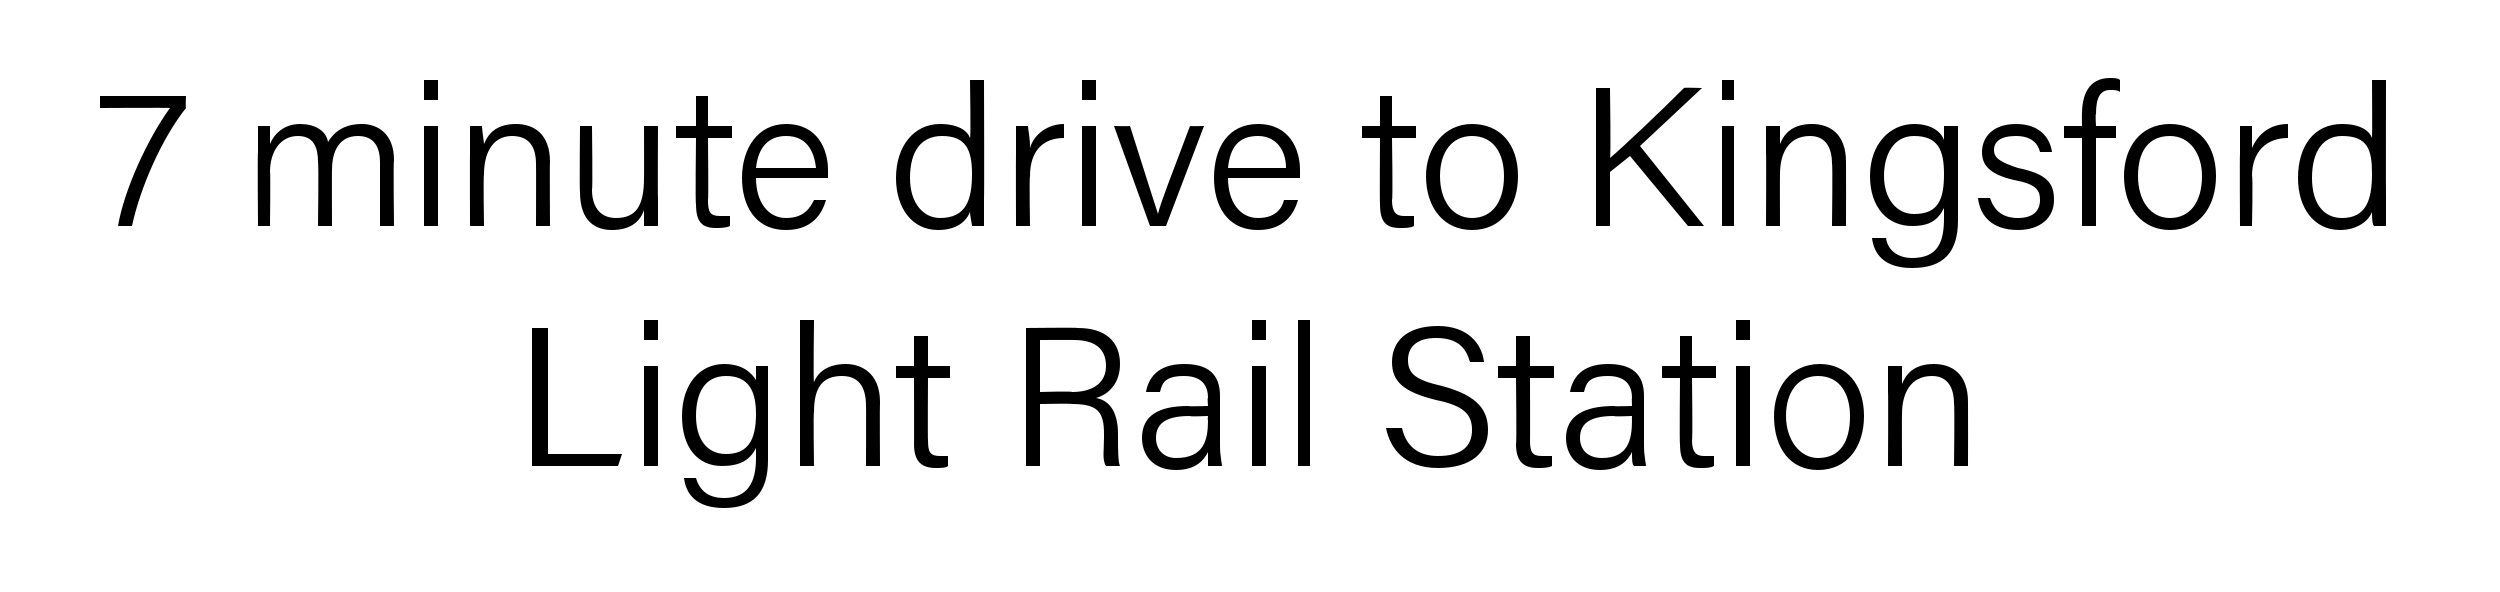
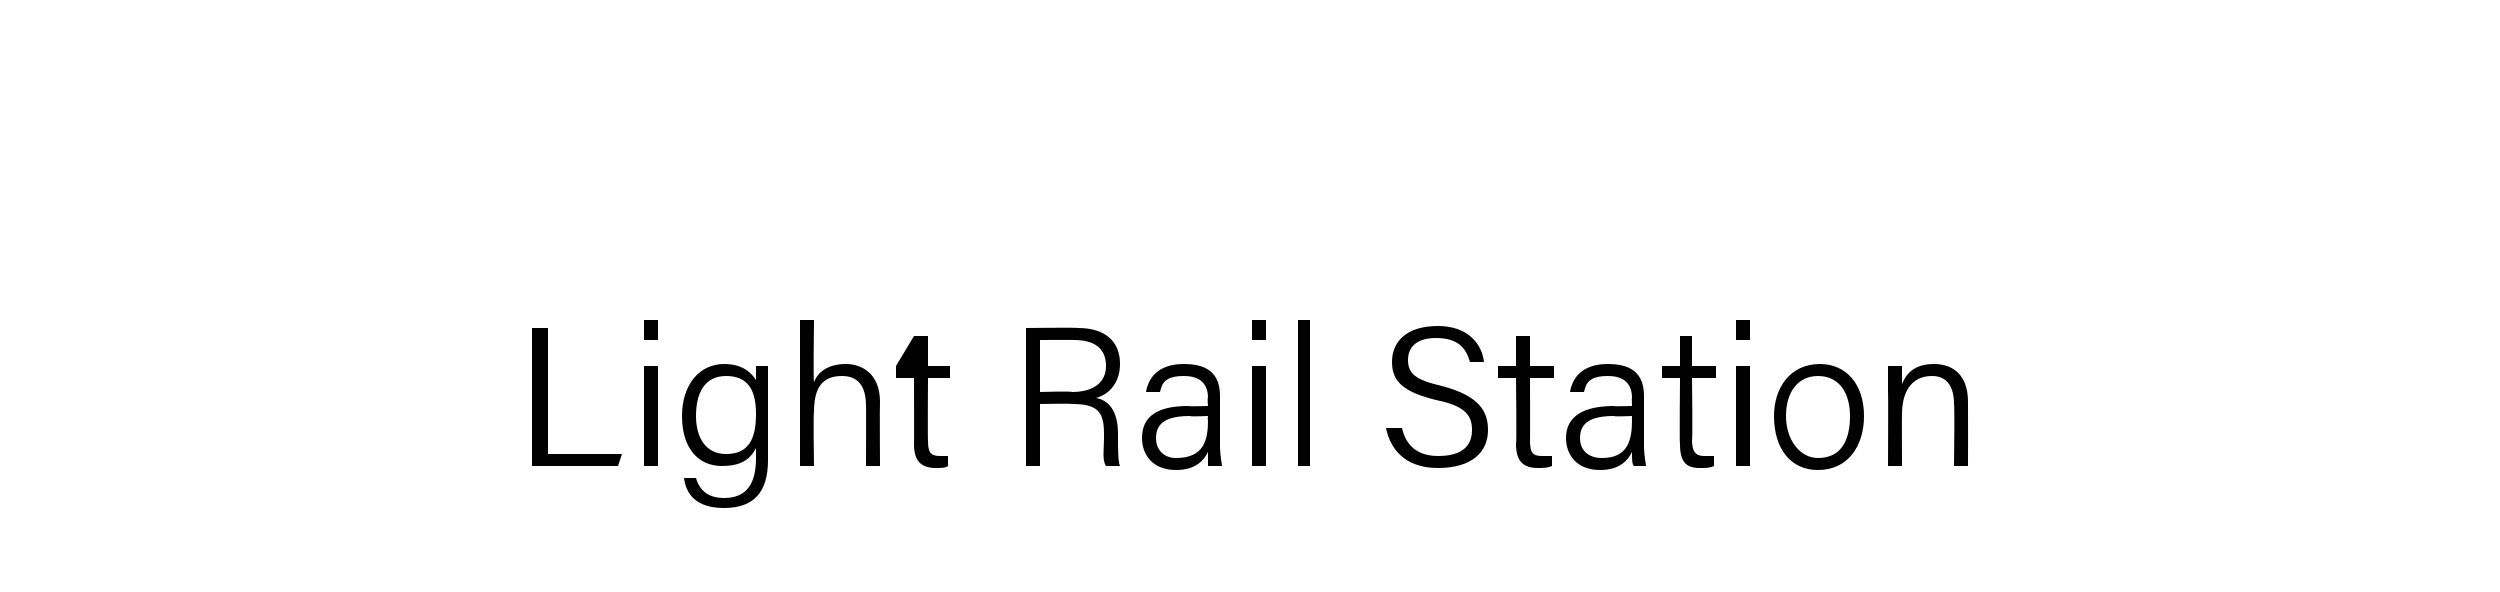
<svg xmlns="http://www.w3.org/2000/svg" version="1.1" width="125px" height="29.6px" viewBox="0 -4 125 29.6" style="top:-4px">
  <desc>7 minute drive to Kingsford Light Rail Station</desc>
  <defs />
  <g id="Polygon13995">
-     <path d="M 26.6 12.4 L 27.4 12.4 L 27.4 18.7 L 31.1 18.7 L 30.9 19.3 L 26.6 19.3 L 26.6 12.4 Z M 32.2 14.3 L 32.9 14.3 L 32.9 19.3 L 32.2 19.3 L 32.2 14.3 Z M 32.2 13 L 32.2 12 L 32.9 12 L 32.9 13 L 32.2 13 Z M 38.4 19 C 38.4 20.6 37.7 21.4 36.2 21.4 C 34.8 21.4 34.3 20.7 34.2 19.9 C 34.2 19.9 34.8 19.9 34.8 19.9 C 35 20.6 35.5 20.9 36.2 20.9 C 37.4 20.9 37.8 20.1 37.8 18.9 C 37.8 18.9 37.8 18.4 37.8 18.4 C 37.5 19 37 19.3 36.1 19.3 C 34.9 19.3 34.1 18.4 34.1 16.8 C 34.1 15.2 35 14.2 36.2 14.2 C 37.2 14.2 37.6 14.7 37.8 15 C 37.8 14.8 37.8 14.4 37.8 14.3 C 37.8 14.3 38.4 14.3 38.4 14.3 C 38.4 14.6 38.4 15.3 38.4 15.8 C 38.4 15.8 38.4 19 38.4 19 Z M 36.3 18.7 C 37.4 18.7 37.8 18 37.8 16.7 C 37.8 15.5 37.4 14.8 36.3 14.8 C 35.2 14.8 34.8 15.7 34.8 16.8 C 34.8 17.9 35.3 18.7 36.3 18.7 Z M 40.7 12 C 40.7 12 40.66 15.12 40.7 15.1 C 40.9 14.6 41.4 14.2 42.3 14.2 C 43 14.2 44 14.6 44 16.1 C 43.98 16.14 44 19.3 44 19.3 L 43.3 19.3 C 43.3 19.3 43.31 16.27 43.3 16.3 C 43.3 15.3 42.9 14.8 42.1 14.8 C 41.1 14.8 40.7 15.4 40.7 16.6 C 40.66 16.57 40.7 19.3 40.7 19.3 L 40 19.3 L 40 12 L 40.7 12 Z M 44.8 14.3 L 45.7 14.3 L 45.7 12.8 L 46.4 12.8 L 46.4 14.3 L 47.5 14.3 L 47.5 14.9 L 46.4 14.9 C 46.4 14.9 46.38 18.02 46.4 18 C 46.4 18.6 46.5 18.8 47 18.8 C 47.1 18.8 47.3 18.8 47.4 18.8 C 47.4 18.8 47.4 19.3 47.4 19.3 C 47.3 19.4 47 19.4 46.8 19.4 C 46.1 19.4 45.7 19.1 45.7 18.2 C 45.71 18.24 45.7 14.9 45.7 14.9 L 44.8 14.9 L 44.8 14.3 Z M 52 16.2 L 52 19.3 L 51.3 19.3 L 51.3 12.4 C 51.3 12.4 53.87 12.37 53.9 12.4 C 55.3 12.4 56 13.1 56 14.2 C 56 15.1 55.5 15.7 54.8 15.9 C 55.4 16 55.9 16.5 55.9 17.7 C 55.9 17.7 55.9 17.9 55.9 17.9 C 55.9 18.4 55.9 19.1 56 19.3 C 56 19.3 55.3 19.3 55.3 19.3 C 55.1 19 55.2 18.5 55.2 17.9 C 55.2 17.9 55.2 17.7 55.2 17.7 C 55.2 16.6 54.9 16.2 53.6 16.2 C 53.56 16.17 52 16.2 52 16.2 Z M 52 15.6 C 52 15.6 53.59 15.55 53.6 15.6 C 54.7 15.6 55.3 15.1 55.3 14.3 C 55.3 13.4 54.7 13 53.7 13 C 53.72 12.99 52 13 52 13 L 52 15.6 Z M 61 18.3 C 61 18.8 61.1 19.2 61.1 19.3 C 61.1 19.3 60.4 19.3 60.4 19.3 C 60.4 19.2 60.4 19 60.4 18.6 C 60.2 19 59.8 19.5 58.8 19.5 C 57.6 19.5 57.1 18.7 57.1 17.9 C 57.1 16.8 57.9 16.3 59.4 16.3 C 59.45 16.33 60.4 16.3 60.4 16.3 C 60.4 16.3 60.36 15.85 60.4 15.9 C 60.4 15.4 60.2 14.8 59.2 14.8 C 58.2 14.8 58.1 15.2 58 15.6 C 58 15.6 57.3 15.6 57.3 15.6 C 57.4 15 57.8 14.2 59.2 14.2 C 60.4 14.2 61 14.7 61 15.8 C 61 15.8 61 18.3 61 18.3 Z M 60.4 16.8 C 60.4 16.8 59.46 16.84 59.5 16.8 C 58.4 16.8 57.8 17.1 57.8 17.9 C 57.8 18.5 58.2 18.9 58.8 18.9 C 60.2 18.9 60.4 18 60.4 17 C 60.37 17.01 60.4 16.8 60.4 16.8 Z M 62.6 14.3 L 63.3 14.3 L 63.3 19.3 L 62.6 19.3 L 62.6 14.3 Z M 62.6 13 L 62.6 12 L 63.3 12 L 63.3 13 L 62.6 13 Z M 64.9 19.3 L 64.9 12 L 65.5 12 L 65.5 19.3 L 64.9 19.3 Z M 70.1 17.4 C 70.3 18.3 70.9 18.8 71.9 18.8 C 73.1 18.8 73.6 18.3 73.6 17.5 C 73.6 16.8 73.3 16.3 71.8 16 C 70.2 15.6 69.6 15.1 69.6 14.1 C 69.6 13.1 70.3 12.3 71.9 12.3 C 73.4 12.3 74.1 13.2 74.2 14.1 C 74.2 14.1 73.5 14.1 73.5 14.1 C 73.3 13.4 72.9 12.9 71.8 12.9 C 70.9 12.9 70.4 13.3 70.4 14 C 70.4 14.7 70.8 15 72.1 15.3 C 74 15.8 74.4 16.6 74.4 17.5 C 74.4 18.6 73.6 19.4 71.9 19.4 C 70.2 19.4 69.5 18.4 69.3 17.4 C 69.3 17.4 70.1 17.4 70.1 17.4 Z M 74.9 14.3 L 75.8 14.3 L 75.8 12.8 L 76.5 12.8 L 76.5 14.3 L 77.7 14.3 L 77.7 14.9 L 76.5 14.9 C 76.5 14.9 76.51 18.02 76.5 18 C 76.5 18.6 76.6 18.8 77.1 18.8 C 77.2 18.8 77.4 18.8 77.6 18.8 C 77.6 18.8 77.6 19.3 77.6 19.3 C 77.4 19.4 77.1 19.4 76.9 19.4 C 76.2 19.4 75.8 19.1 75.8 18.2 C 75.84 18.24 75.8 14.9 75.8 14.9 L 74.9 14.9 L 74.9 14.3 Z M 82.2 18.3 C 82.2 18.8 82.3 19.2 82.3 19.3 C 82.3 19.3 81.7 19.3 81.7 19.3 C 81.6 19.2 81.6 19 81.6 18.6 C 81.4 19 81 19.5 80 19.5 C 78.8 19.5 78.3 18.7 78.3 17.9 C 78.3 16.8 79.2 16.3 80.7 16.3 C 80.67 16.33 81.6 16.3 81.6 16.3 C 81.6 16.3 81.58 15.85 81.6 15.9 C 81.6 15.4 81.4 14.8 80.4 14.8 C 79.4 14.8 79.3 15.2 79.2 15.6 C 79.2 15.6 78.5 15.6 78.5 15.6 C 78.6 15 79 14.2 80.4 14.2 C 81.6 14.2 82.2 14.7 82.2 15.8 C 82.2 15.8 82.2 18.3 82.2 18.3 Z M 81.6 16.8 C 81.6 16.8 80.68 16.84 80.7 16.8 C 79.6 16.8 79 17.1 79 17.9 C 79 18.5 79.4 18.9 80.1 18.9 C 81.4 18.9 81.6 18 81.6 17 C 81.59 17.01 81.6 16.8 81.6 16.8 Z M 83.1 14.3 L 84 14.3 L 84 12.8 L 84.6 12.8 L 84.6 14.3 L 85.8 14.3 L 85.8 14.9 L 84.6 14.9 C 84.6 14.9 84.64 18.02 84.6 18 C 84.6 18.6 84.8 18.8 85.2 18.8 C 85.4 18.8 85.6 18.8 85.7 18.8 C 85.7 18.8 85.7 19.3 85.7 19.3 C 85.5 19.4 85.3 19.4 85 19.4 C 84.3 19.4 84 19.1 84 18.2 C 83.97 18.24 84 14.9 84 14.9 L 83.1 14.9 L 83.1 14.3 Z M 86.8 14.3 L 87.5 14.3 L 87.5 19.3 L 86.8 19.3 L 86.8 14.3 Z M 86.8 13 L 86.8 12 L 87.5 12 L 87.5 13 L 86.8 13 Z M 93.2 16.8 C 93.2 18.3 92.4 19.5 90.9 19.5 C 89.5 19.5 88.7 18.4 88.7 16.8 C 88.7 15.4 89.5 14.2 91 14.2 C 92.3 14.2 93.2 15.2 93.2 16.8 Z M 89.3 16.8 C 89.3 18 90 18.9 90.9 18.9 C 92 18.9 92.5 18.1 92.5 16.8 C 92.5 15.7 92 14.8 90.9 14.8 C 89.9 14.8 89.3 15.6 89.3 16.8 Z M 94.4 15.6 C 94.4 15.2 94.4 14.7 94.4 14.3 C 94.4 14.3 95.1 14.3 95.1 14.3 C 95.1 14.5 95.1 15.1 95.1 15.2 C 95.3 14.7 95.7 14.2 96.7 14.2 C 97.6 14.2 98.4 14.7 98.4 16.1 C 98.41 16.1 98.4 19.3 98.4 19.3 L 97.7 19.3 C 97.7 19.3 97.74 16.19 97.7 16.2 C 97.7 15.4 97.4 14.8 96.6 14.8 C 95.5 14.8 95.1 15.7 95.1 16.7 C 95.09 16.74 95.1 19.3 95.1 19.3 L 94.4 19.3 C 94.4 19.3 94.42 15.59 94.4 15.6 Z " stroke="none" fill="#000" />
+     <path d="M 26.6 12.4 L 27.4 12.4 L 27.4 18.7 L 31.1 18.7 L 30.9 19.3 L 26.6 19.3 L 26.6 12.4 Z M 32.2 14.3 L 32.9 14.3 L 32.9 19.3 L 32.2 19.3 L 32.2 14.3 Z M 32.2 13 L 32.2 12 L 32.9 12 L 32.9 13 L 32.2 13 Z M 38.4 19 C 38.4 20.6 37.7 21.4 36.2 21.4 C 34.8 21.4 34.3 20.7 34.2 19.9 C 34.2 19.9 34.8 19.9 34.8 19.9 C 35 20.6 35.5 20.9 36.2 20.9 C 37.4 20.9 37.8 20.1 37.8 18.9 C 37.8 18.9 37.8 18.4 37.8 18.4 C 37.5 19 37 19.3 36.1 19.3 C 34.9 19.3 34.1 18.4 34.1 16.8 C 34.1 15.2 35 14.2 36.2 14.2 C 37.2 14.2 37.6 14.7 37.8 15 C 37.8 14.8 37.8 14.4 37.8 14.3 C 37.8 14.3 38.4 14.3 38.4 14.3 C 38.4 14.6 38.4 15.3 38.4 15.8 C 38.4 15.8 38.4 19 38.4 19 Z M 36.3 18.7 C 37.4 18.7 37.8 18 37.8 16.7 C 37.8 15.5 37.4 14.8 36.3 14.8 C 35.2 14.8 34.8 15.7 34.8 16.8 C 34.8 17.9 35.3 18.7 36.3 18.7 Z M 40.7 12 C 40.7 12 40.66 15.12 40.7 15.1 C 40.9 14.6 41.4 14.2 42.3 14.2 C 43 14.2 44 14.6 44 16.1 C 43.98 16.14 44 19.3 44 19.3 L 43.3 19.3 C 43.3 19.3 43.31 16.27 43.3 16.3 C 43.3 15.3 42.9 14.8 42.1 14.8 C 41.1 14.8 40.7 15.4 40.7 16.6 C 40.66 16.57 40.7 19.3 40.7 19.3 L 40 19.3 L 40 12 L 40.7 12 Z M 44.8 14.3 L 45.7 12.8 L 46.4 12.8 L 46.4 14.3 L 47.5 14.3 L 47.5 14.9 L 46.4 14.9 C 46.4 14.9 46.38 18.02 46.4 18 C 46.4 18.6 46.5 18.8 47 18.8 C 47.1 18.8 47.3 18.8 47.4 18.8 C 47.4 18.8 47.4 19.3 47.4 19.3 C 47.3 19.4 47 19.4 46.8 19.4 C 46.1 19.4 45.7 19.1 45.7 18.2 C 45.71 18.24 45.7 14.9 45.7 14.9 L 44.8 14.9 L 44.8 14.3 Z M 52 16.2 L 52 19.3 L 51.3 19.3 L 51.3 12.4 C 51.3 12.4 53.87 12.37 53.9 12.4 C 55.3 12.4 56 13.1 56 14.2 C 56 15.1 55.5 15.7 54.8 15.9 C 55.4 16 55.9 16.5 55.9 17.7 C 55.9 17.7 55.9 17.9 55.9 17.9 C 55.9 18.4 55.9 19.1 56 19.3 C 56 19.3 55.3 19.3 55.3 19.3 C 55.1 19 55.2 18.5 55.2 17.9 C 55.2 17.9 55.2 17.7 55.2 17.7 C 55.2 16.6 54.9 16.2 53.6 16.2 C 53.56 16.17 52 16.2 52 16.2 Z M 52 15.6 C 52 15.6 53.59 15.55 53.6 15.6 C 54.7 15.6 55.3 15.1 55.3 14.3 C 55.3 13.4 54.7 13 53.7 13 C 53.72 12.99 52 13 52 13 L 52 15.6 Z M 61 18.3 C 61 18.8 61.1 19.2 61.1 19.3 C 61.1 19.3 60.4 19.3 60.4 19.3 C 60.4 19.2 60.4 19 60.4 18.6 C 60.2 19 59.8 19.5 58.8 19.5 C 57.6 19.5 57.1 18.7 57.1 17.9 C 57.1 16.8 57.9 16.3 59.4 16.3 C 59.45 16.33 60.4 16.3 60.4 16.3 C 60.4 16.3 60.36 15.85 60.4 15.9 C 60.4 15.4 60.2 14.8 59.2 14.8 C 58.2 14.8 58.1 15.2 58 15.6 C 58 15.6 57.3 15.6 57.3 15.6 C 57.4 15 57.8 14.2 59.2 14.2 C 60.4 14.2 61 14.7 61 15.8 C 61 15.8 61 18.3 61 18.3 Z M 60.4 16.8 C 60.4 16.8 59.46 16.84 59.5 16.8 C 58.4 16.8 57.8 17.1 57.8 17.9 C 57.8 18.5 58.2 18.9 58.8 18.9 C 60.2 18.9 60.4 18 60.4 17 C 60.37 17.01 60.4 16.8 60.4 16.8 Z M 62.6 14.3 L 63.3 14.3 L 63.3 19.3 L 62.6 19.3 L 62.6 14.3 Z M 62.6 13 L 62.6 12 L 63.3 12 L 63.3 13 L 62.6 13 Z M 64.9 19.3 L 64.9 12 L 65.5 12 L 65.5 19.3 L 64.9 19.3 Z M 70.1 17.4 C 70.3 18.3 70.9 18.8 71.9 18.8 C 73.1 18.8 73.6 18.3 73.6 17.5 C 73.6 16.8 73.3 16.3 71.8 16 C 70.2 15.6 69.6 15.1 69.6 14.1 C 69.6 13.1 70.3 12.3 71.9 12.3 C 73.4 12.3 74.1 13.2 74.2 14.1 C 74.2 14.1 73.5 14.1 73.5 14.1 C 73.3 13.4 72.9 12.9 71.8 12.9 C 70.9 12.9 70.4 13.3 70.4 14 C 70.4 14.7 70.8 15 72.1 15.3 C 74 15.8 74.4 16.6 74.4 17.5 C 74.4 18.6 73.6 19.4 71.9 19.4 C 70.2 19.4 69.5 18.4 69.3 17.4 C 69.3 17.4 70.1 17.4 70.1 17.4 Z M 74.9 14.3 L 75.8 14.3 L 75.8 12.8 L 76.5 12.8 L 76.5 14.3 L 77.7 14.3 L 77.7 14.9 L 76.5 14.9 C 76.5 14.9 76.51 18.02 76.5 18 C 76.5 18.6 76.6 18.8 77.1 18.8 C 77.2 18.8 77.4 18.8 77.6 18.8 C 77.6 18.8 77.6 19.3 77.6 19.3 C 77.4 19.4 77.1 19.4 76.9 19.4 C 76.2 19.4 75.8 19.1 75.8 18.2 C 75.84 18.24 75.8 14.9 75.8 14.9 L 74.9 14.9 L 74.9 14.3 Z M 82.2 18.3 C 82.2 18.8 82.3 19.2 82.3 19.3 C 82.3 19.3 81.7 19.3 81.7 19.3 C 81.6 19.2 81.6 19 81.6 18.6 C 81.4 19 81 19.5 80 19.5 C 78.8 19.5 78.3 18.7 78.3 17.9 C 78.3 16.8 79.2 16.3 80.7 16.3 C 80.67 16.33 81.6 16.3 81.6 16.3 C 81.6 16.3 81.58 15.85 81.6 15.9 C 81.6 15.4 81.4 14.8 80.4 14.8 C 79.4 14.8 79.3 15.2 79.2 15.6 C 79.2 15.6 78.5 15.6 78.5 15.6 C 78.6 15 79 14.2 80.4 14.2 C 81.6 14.2 82.2 14.7 82.2 15.8 C 82.2 15.8 82.2 18.3 82.2 18.3 Z M 81.6 16.8 C 81.6 16.8 80.68 16.84 80.7 16.8 C 79.6 16.8 79 17.1 79 17.9 C 79 18.5 79.4 18.9 80.1 18.9 C 81.4 18.9 81.6 18 81.6 17 C 81.59 17.01 81.6 16.8 81.6 16.8 Z M 83.1 14.3 L 84 14.3 L 84 12.8 L 84.6 12.8 L 84.6 14.3 L 85.8 14.3 L 85.8 14.9 L 84.6 14.9 C 84.6 14.9 84.64 18.02 84.6 18 C 84.6 18.6 84.8 18.8 85.2 18.8 C 85.4 18.8 85.6 18.8 85.7 18.8 C 85.7 18.8 85.7 19.3 85.7 19.3 C 85.5 19.4 85.3 19.4 85 19.4 C 84.3 19.4 84 19.1 84 18.2 C 83.97 18.24 84 14.9 84 14.9 L 83.1 14.9 L 83.1 14.3 Z M 86.8 14.3 L 87.5 14.3 L 87.5 19.3 L 86.8 19.3 L 86.8 14.3 Z M 86.8 13 L 86.8 12 L 87.5 12 L 87.5 13 L 86.8 13 Z M 93.2 16.8 C 93.2 18.3 92.4 19.5 90.9 19.5 C 89.5 19.5 88.7 18.4 88.7 16.8 C 88.7 15.4 89.5 14.2 91 14.2 C 92.3 14.2 93.2 15.2 93.2 16.8 Z M 89.3 16.8 C 89.3 18 90 18.9 90.9 18.9 C 92 18.9 92.5 18.1 92.5 16.8 C 92.5 15.7 92 14.8 90.9 14.8 C 89.9 14.8 89.3 15.6 89.3 16.8 Z M 94.4 15.6 C 94.4 15.2 94.4 14.7 94.4 14.3 C 94.4 14.3 95.1 14.3 95.1 14.3 C 95.1 14.5 95.1 15.1 95.1 15.2 C 95.3 14.7 95.7 14.2 96.7 14.2 C 97.6 14.2 98.4 14.7 98.4 16.1 C 98.41 16.1 98.4 19.3 98.4 19.3 L 97.7 19.3 C 97.7 19.3 97.74 16.19 97.7 16.2 C 97.7 15.4 97.4 14.8 96.6 14.8 C 95.5 14.8 95.1 15.7 95.1 16.7 C 95.09 16.74 95.1 19.3 95.1 19.3 L 94.4 19.3 C 94.4 19.3 94.42 15.59 94.4 15.6 Z " stroke="none" fill="#000" />
  </g>
  <g id="Polygon13994">
-     <path d="M 9.3 0.8 C 9.3 0.8 9.27 1.36 9.3 1.4 C 8.1 2.9 7 5.4 6.6 7.3 C 6.6 7.3 5.9 7.3 5.9 7.3 C 6.2 5.5 7.4 2.9 8.5 1.4 C 8.54 1.38 5 1.4 5 1.4 L 5 0.8 L 9.3 0.8 Z M 12.9 3.6 C 12.9 3.2 12.9 2.7 12.9 2.3 C 12.9 2.3 13.5 2.3 13.5 2.3 C 13.5 2.5 13.5 2.9 13.5 3.2 C 13.7 2.7 14.2 2.2 15 2.2 C 15.7 2.2 16.3 2.5 16.4 3.1 C 16.7 2.6 17.2 2.2 18.1 2.2 C 18.9 2.2 19.7 2.7 19.7 4 C 19.66 4.04 19.7 7.3 19.7 7.3 L 19 7.3 C 19 7.3 19 4.12 19 4.1 C 19 3.5 18.8 2.8 17.9 2.8 C 17 2.8 16.6 3.5 16.6 4.5 C 16.59 4.46 16.6 7.3 16.6 7.3 L 15.9 7.3 C 15.9 7.3 15.94 4.14 15.9 4.1 C 15.9 3.4 15.7 2.8 14.9 2.8 C 14 2.8 13.5 3.6 13.5 4.6 C 13.53 4.57 13.5 7.3 13.5 7.3 L 12.9 7.3 C 12.9 7.3 12.87 3.62 12.9 3.6 Z M 21.2 2.3 L 21.9 2.3 L 21.9 7.3 L 21.2 7.3 L 21.2 2.3 Z M 21.2 1 L 21.2 0 L 21.9 0 L 21.9 1 L 21.2 1 Z M 23.5 3.6 C 23.5 3.2 23.5 2.7 23.5 2.3 C 23.5 2.3 24.1 2.3 24.1 2.3 C 24.1 2.5 24.2 3.1 24.2 3.2 C 24.4 2.7 24.8 2.2 25.8 2.2 C 26.7 2.2 27.5 2.7 27.5 4.1 C 27.48 4.1 27.5 7.3 27.5 7.3 L 26.8 7.3 C 26.8 7.3 26.81 4.19 26.8 4.2 C 26.8 3.4 26.5 2.8 25.6 2.8 C 24.6 2.8 24.2 3.7 24.2 4.7 C 24.16 4.74 24.2 7.3 24.2 7.3 L 23.5 7.3 C 23.5 7.3 23.49 3.59 23.5 3.6 Z M 32.9 5.9 C 32.9 6.4 32.9 7.1 32.9 7.3 C 32.9 7.3 32.2 7.3 32.2 7.3 C 32.2 7.2 32.2 6.9 32.2 6.5 C 32 7.1 31.5 7.5 30.6 7.5 C 29.8 7.5 29 7.1 29 5.6 C 28.97 5.64 29 2.3 29 2.3 L 29.6 2.3 C 29.6 2.3 29.64 5.49 29.6 5.5 C 29.6 6.2 29.9 6.9 30.8 6.9 C 31.8 6.9 32.2 6.3 32.2 4.9 C 32.21 4.92 32.2 2.3 32.2 2.3 L 32.9 2.3 C 32.9 2.3 32.88 5.88 32.9 5.9 Z M 33.8 2.3 L 34.8 2.3 L 34.8 0.8 L 35.4 0.8 L 35.4 2.3 L 36.6 2.3 L 36.6 2.9 L 35.4 2.9 C 35.4 2.9 35.43 6.02 35.4 6 C 35.4 6.6 35.5 6.8 36 6.8 C 36.2 6.8 36.3 6.8 36.5 6.8 C 36.5 6.8 36.5 7.3 36.5 7.3 C 36.3 7.4 36 7.4 35.8 7.4 C 35.1 7.4 34.8 7.1 34.8 6.2 C 34.76 6.24 34.8 2.9 34.8 2.9 L 33.8 2.9 L 33.8 2.3 Z M 37.8 4.9 C 37.8 6.1 38.4 6.9 39.3 6.9 C 40.2 6.9 40.5 6.4 40.7 6 C 40.7 6 41.3 6 41.3 6 C 41.1 6.7 40.6 7.5 39.3 7.5 C 37.7 7.5 37.1 6.2 37.1 4.9 C 37.1 3.4 37.9 2.2 39.3 2.2 C 40.9 2.2 41.4 3.5 41.4 4.5 C 41.4 4.7 41.4 4.8 41.4 4.9 C 41.4 4.9 37.8 4.9 37.8 4.9 Z M 40.8 4.4 C 40.7 3.5 40.3 2.8 39.3 2.8 C 38.4 2.8 37.9 3.4 37.8 4.4 C 37.8 4.4 40.8 4.4 40.8 4.4 Z M 49.2 0 C 49.2 0 49.22 5.91 49.2 5.9 C 49.2 6.4 49.2 6.8 49.2 7.3 C 49.2 7.3 48.6 7.3 48.6 7.3 C 48.6 7.2 48.5 6.8 48.5 6.6 C 48.3 7.1 47.8 7.5 46.9 7.5 C 45.6 7.5 44.8 6.4 44.8 4.9 C 44.8 3.3 45.7 2.2 47 2.2 C 48 2.2 48.4 2.6 48.5 2.9 C 48.55 2.9 48.5 0 48.5 0 L 49.2 0 Z M 47 6.9 C 48.3 6.9 48.6 6 48.6 4.7 C 48.6 3.5 48.3 2.8 47.1 2.8 C 46.1 2.8 45.5 3.5 45.5 4.9 C 45.5 6.2 46.2 6.9 47 6.9 Z M 50.8 3.7 C 50.8 2.9 50.8 2.5 50.8 2.3 C 50.8 2.3 51.4 2.3 51.4 2.3 C 51.4 2.5 51.5 2.8 51.5 3.4 C 51.7 2.7 52.4 2.2 53.2 2.2 C 53.2 2.2 53.2 2.9 53.2 2.9 C 52.1 2.9 51.5 3.6 51.5 4.8 C 51.46 4.81 51.5 7.3 51.5 7.3 L 50.8 7.3 C 50.8 7.3 50.79 3.69 50.8 3.7 Z M 54.1 2.3 L 54.8 2.3 L 54.8 7.3 L 54.1 7.3 L 54.1 2.3 Z M 54.1 1 L 54.1 0 L 54.8 0 L 54.8 1 L 54.1 1 Z M 56.5 2.3 C 57.2 4.5 57.7 6.1 57.9 6.7 C 57.9 6.7 57.9 6.7 57.9 6.7 C 58 6.2 58.6 4.7 59.5 2.3 C 59.47 2.32 60.2 2.3 60.2 2.3 L 58.3 7.3 L 57.5 7.3 L 55.7 2.3 C 55.7 2.3 56.46 2.32 56.5 2.3 Z M 61.4 4.9 C 61.4 6.1 62 6.9 62.9 6.9 C 63.8 6.9 64.1 6.4 64.2 6 C 64.2 6 64.9 6 64.9 6 C 64.7 6.7 64.2 7.5 62.9 7.5 C 61.3 7.5 60.7 6.2 60.7 4.9 C 60.7 3.4 61.4 2.2 62.9 2.2 C 64.5 2.2 65 3.5 65 4.5 C 65 4.7 65 4.8 65 4.9 C 65 4.9 61.4 4.9 61.4 4.9 Z M 64.3 4.4 C 64.3 3.5 63.8 2.8 62.9 2.8 C 61.9 2.8 61.5 3.4 61.4 4.4 C 61.4 4.4 64.3 4.4 64.3 4.4 Z M 68.1 2.3 L 69 2.3 L 69 0.8 L 69.6 0.8 L 69.6 2.3 L 70.8 2.3 L 70.8 2.9 L 69.6 2.9 C 69.6 2.9 69.65 6.02 69.6 6 C 69.6 6.6 69.8 6.8 70.2 6.8 C 70.4 6.8 70.6 6.8 70.7 6.8 C 70.7 6.8 70.7 7.3 70.7 7.3 C 70.5 7.4 70.3 7.4 70 7.4 C 69.3 7.4 69 7.1 69 6.2 C 68.98 6.24 69 2.9 69 2.9 L 68.1 2.9 L 68.1 2.3 Z M 75.9 4.8 C 75.9 6.3 75.1 7.5 73.6 7.5 C 72.2 7.5 71.3 6.4 71.3 4.8 C 71.3 3.4 72.2 2.2 73.6 2.2 C 75 2.2 75.9 3.2 75.9 4.8 Z M 72 4.8 C 72 6 72.6 6.9 73.6 6.9 C 74.6 6.9 75.2 6.1 75.2 4.8 C 75.2 3.7 74.7 2.8 73.6 2.8 C 72.6 2.8 72 3.6 72 4.8 Z M 79.8 0.4 L 80.5 0.4 C 80.5 0.4 80.55 3.91 80.5 3.9 C 81.1 3.4 83 1.6 84.2 0.4 C 84.17 0.37 85.1 0.4 85.1 0.4 L 82 3.3 L 85.2 7.3 L 84.4 7.3 L 81.5 3.8 L 80.5 4.6 L 80.5 7.3 L 79.8 7.3 L 79.8 0.4 Z M 86.1 2.3 L 86.7 2.3 L 86.7 7.3 L 86.1 7.3 L 86.1 2.3 Z M 86.1 1 L 86.1 0 L 86.7 0 L 86.7 1 L 86.1 1 Z M 88.3 3.6 C 88.3 3.2 88.3 2.7 88.3 2.3 C 88.3 2.3 89 2.3 89 2.3 C 89 2.5 89 3.1 89 3.2 C 89.2 2.7 89.6 2.2 90.6 2.2 C 91.5 2.2 92.3 2.7 92.3 4.1 C 92.31 4.1 92.3 7.3 92.3 7.3 L 91.6 7.3 C 91.6 7.3 91.64 4.19 91.6 4.2 C 91.6 3.4 91.3 2.8 90.5 2.8 C 89.4 2.8 89 3.7 89 4.7 C 88.99 4.74 89 7.3 89 7.3 L 88.3 7.3 C 88.3 7.3 88.32 3.59 88.3 3.6 Z M 97.9 7 C 97.9 8.6 97.2 9.4 95.6 9.4 C 94.2 9.4 93.7 8.7 93.6 7.9 C 93.6 7.9 94.3 7.9 94.3 7.9 C 94.4 8.6 95 8.9 95.6 8.9 C 96.9 8.9 97.2 8.1 97.2 6.9 C 97.2 6.9 97.2 6.4 97.2 6.4 C 96.9 7 96.5 7.3 95.6 7.3 C 94.4 7.3 93.5 6.4 93.5 4.8 C 93.5 3.2 94.5 2.2 95.7 2.2 C 96.7 2.2 97.1 2.7 97.2 3 C 97.2 2.8 97.2 2.4 97.2 2.3 C 97.2 2.3 97.9 2.3 97.9 2.3 C 97.9 2.6 97.9 3.3 97.9 3.8 C 97.9 3.8 97.9 7 97.9 7 Z M 95.7 6.7 C 96.9 6.7 97.2 6 97.2 4.7 C 97.2 3.5 96.9 2.8 95.7 2.8 C 94.7 2.8 94.2 3.7 94.2 4.8 C 94.2 5.9 94.8 6.7 95.7 6.7 Z M 99.5 5.9 C 99.7 6.5 100.1 6.9 100.9 6.9 C 101.7 6.9 102 6.5 102 6 C 102 5.5 101.8 5.2 100.7 5 C 99.4 4.7 99.1 4.2 99.1 3.6 C 99.1 2.9 99.6 2.2 100.8 2.2 C 102 2.2 102.5 2.9 102.6 3.6 C 102.6 3.6 102 3.6 102 3.6 C 101.9 3.2 101.6 2.8 100.8 2.8 C 100 2.8 99.7 3.1 99.7 3.5 C 99.7 3.9 100 4.1 100.9 4.4 C 102.4 4.7 102.7 5.2 102.7 6 C 102.7 6.9 102 7.5 100.9 7.5 C 99.6 7.5 99 6.8 98.9 5.9 C 98.9 5.9 99.5 5.9 99.5 5.9 Z M 104.1 7.3 L 104.1 2.9 L 103.2 2.9 L 103.2 2.3 L 104.1 2.3 C 104.1 2.3 104.09 1.65 104.1 1.7 C 104.1 0.8 104.4 -0.1 105.5 -0.1 C 105.7 -0.1 105.9 -0.1 106 0 C 106 0 106 0.6 106 0.6 C 105.9 0.5 105.7 0.5 105.5 0.5 C 105 0.5 104.8 0.9 104.8 1.7 C 104.76 1.69 104.8 2.3 104.8 2.3 L 105.8 2.3 L 105.8 2.9 L 104.8 2.9 L 104.8 7.3 L 104.1 7.3 Z M 110.8 4.8 C 110.8 6.3 110 7.5 108.5 7.5 C 107.1 7.5 106.2 6.4 106.2 4.8 C 106.2 3.4 107 2.2 108.5 2.2 C 109.9 2.2 110.8 3.2 110.8 4.8 Z M 106.9 4.8 C 106.9 6 107.5 6.9 108.5 6.9 C 109.5 6.9 110.1 6.1 110.1 4.8 C 110.1 3.7 109.5 2.8 108.5 2.8 C 107.4 2.8 106.9 3.6 106.9 4.8 Z M 112 3.7 C 112 2.9 112 2.5 112 2.3 C 112 2.3 112.6 2.3 112.6 2.3 C 112.6 2.5 112.6 2.8 112.6 3.4 C 112.9 2.7 113.5 2.2 114.4 2.2 C 114.4 2.2 114.4 2.9 114.4 2.9 C 113.3 2.9 112.6 3.6 112.6 4.8 C 112.65 4.81 112.6 7.3 112.6 7.3 L 112 7.3 C 112 7.3 111.98 3.69 112 3.7 Z M 119.3 0 C 119.3 0 119.29 5.91 119.3 5.9 C 119.3 6.4 119.3 6.8 119.3 7.3 C 119.3 7.3 118.7 7.3 118.7 7.3 C 118.6 7.2 118.6 6.8 118.6 6.6 C 118.4 7.1 117.8 7.5 117 7.5 C 115.7 7.5 114.9 6.4 114.9 4.9 C 114.9 3.3 115.7 2.2 117.1 2.2 C 118.1 2.2 118.5 2.6 118.6 2.9 C 118.62 2.9 118.6 0 118.6 0 L 119.3 0 Z M 117.1 6.9 C 118.3 6.9 118.6 6 118.6 4.7 C 118.6 3.5 118.4 2.8 117.1 2.8 C 116.2 2.8 115.6 3.5 115.6 4.9 C 115.6 6.2 116.2 6.9 117.1 6.9 Z " stroke="none" fill="#000" />
-   </g>
+     </g>
</svg>